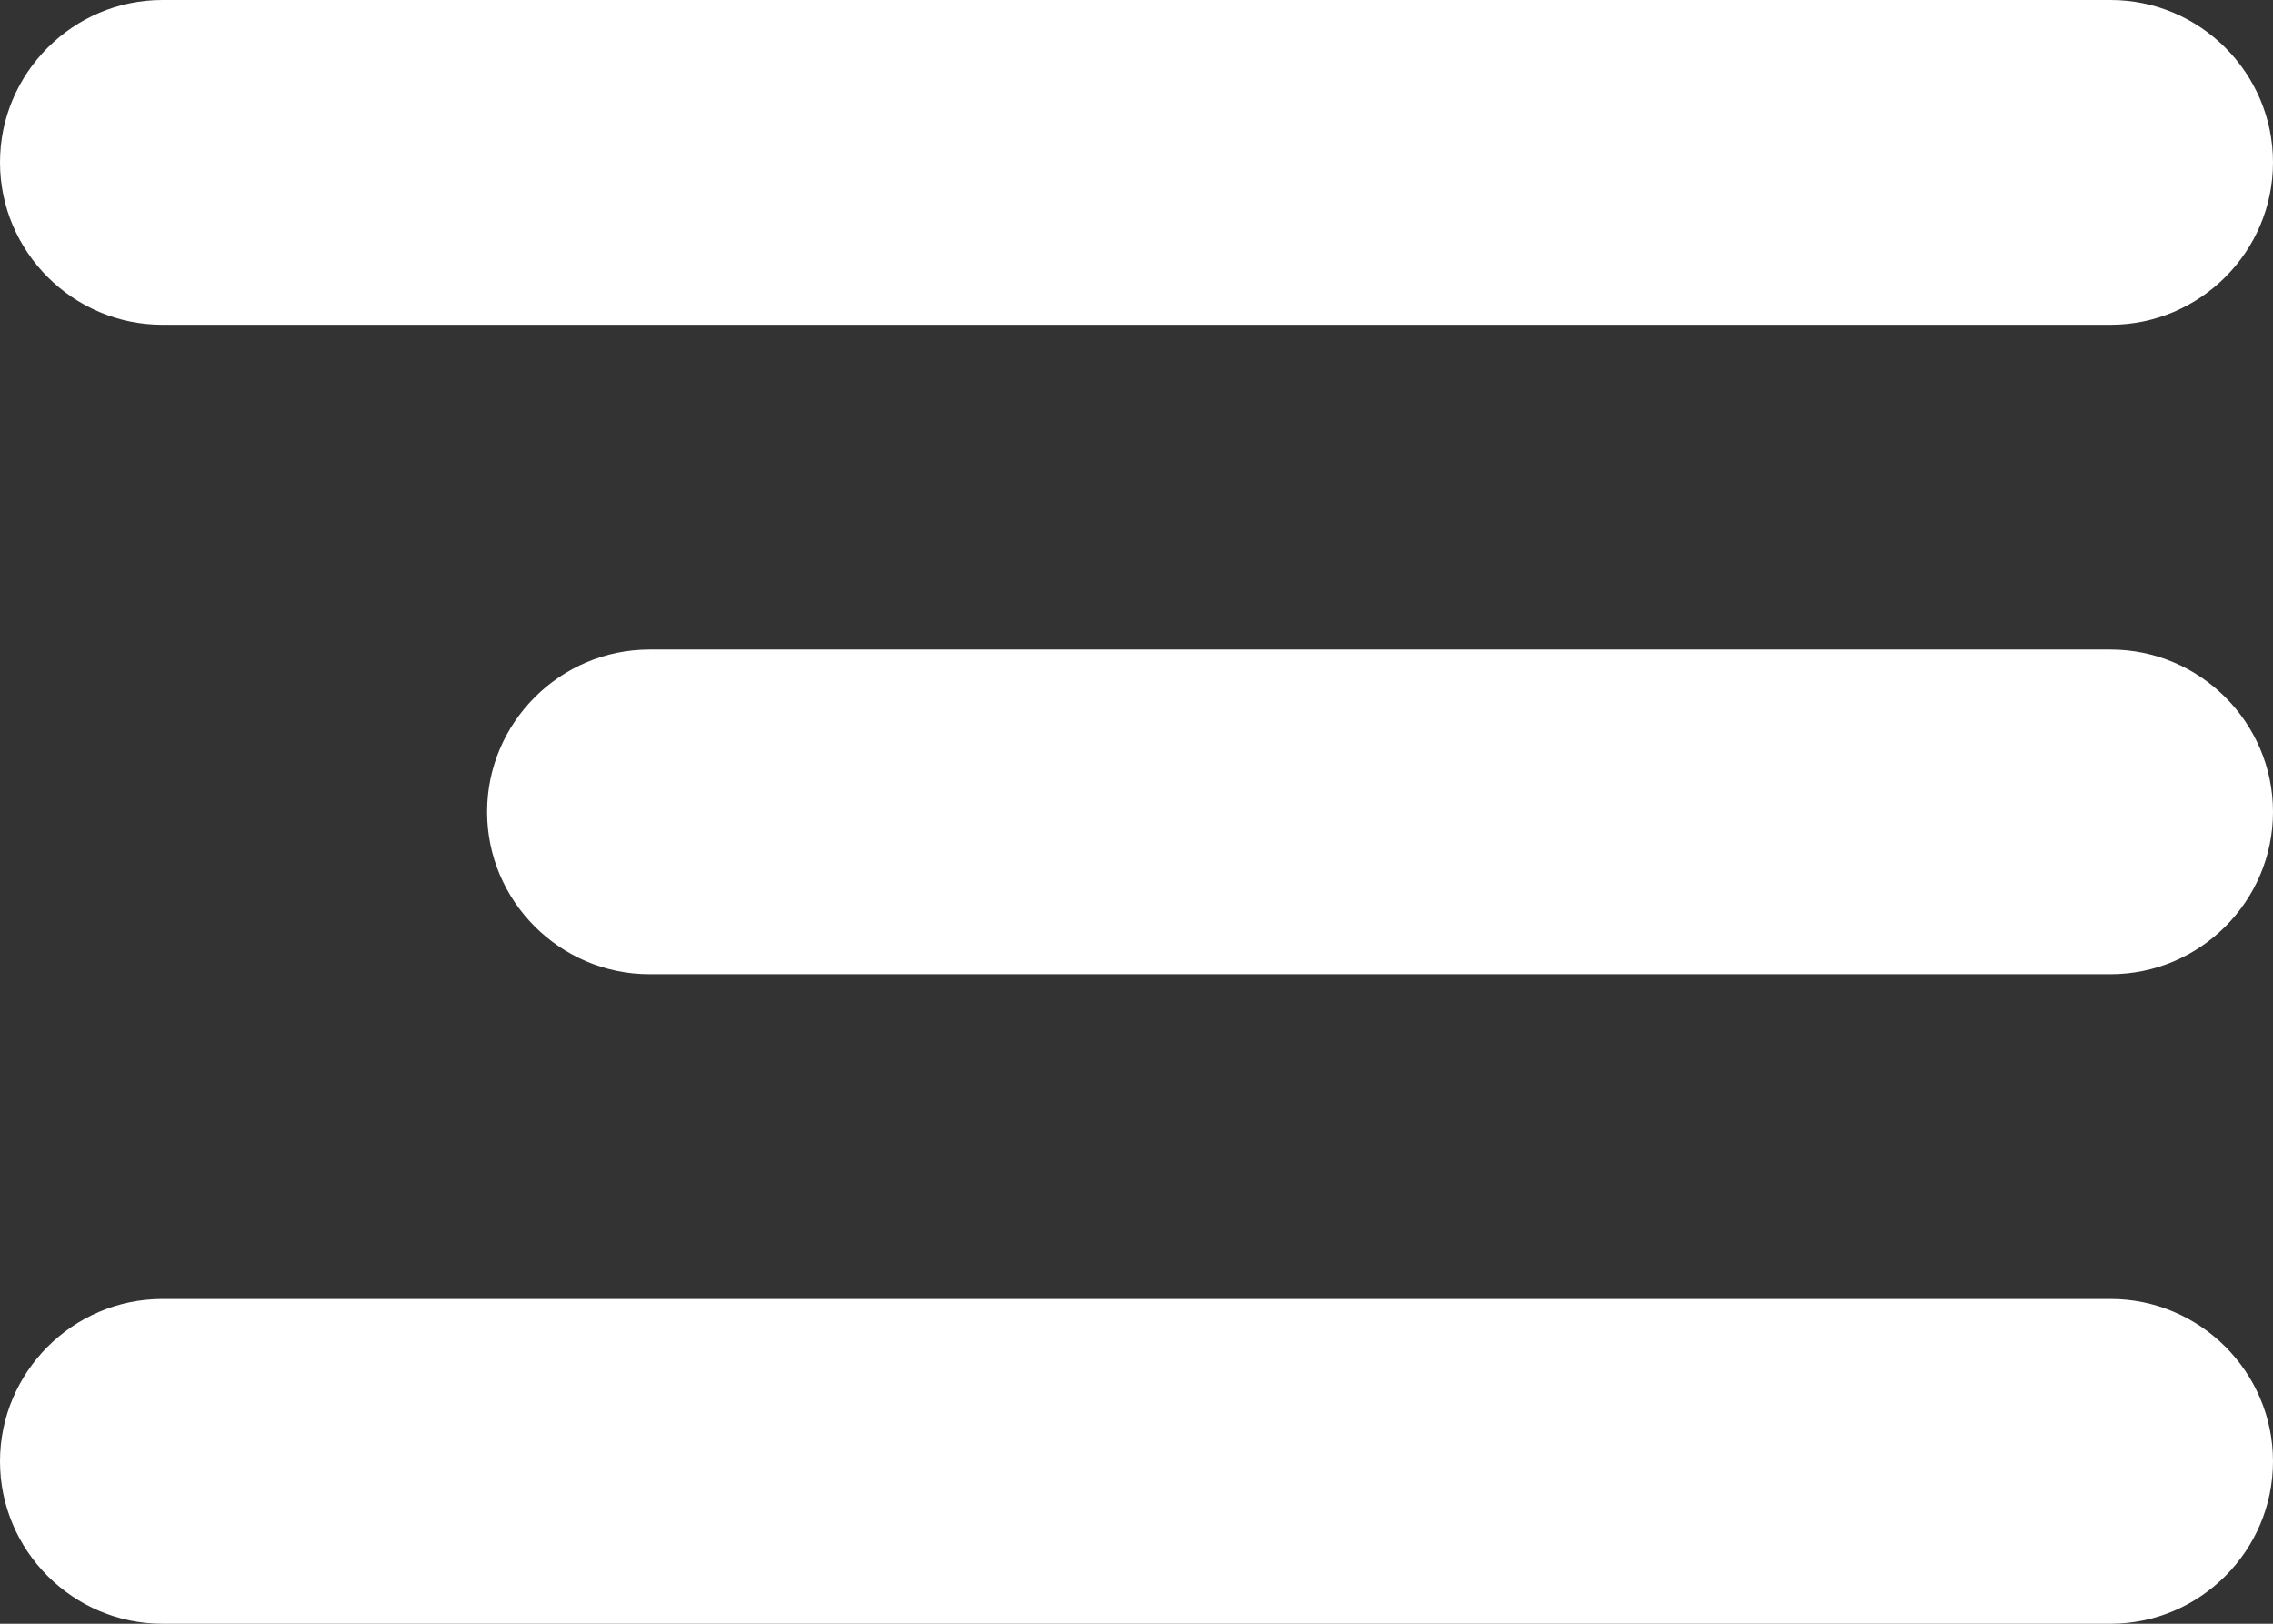
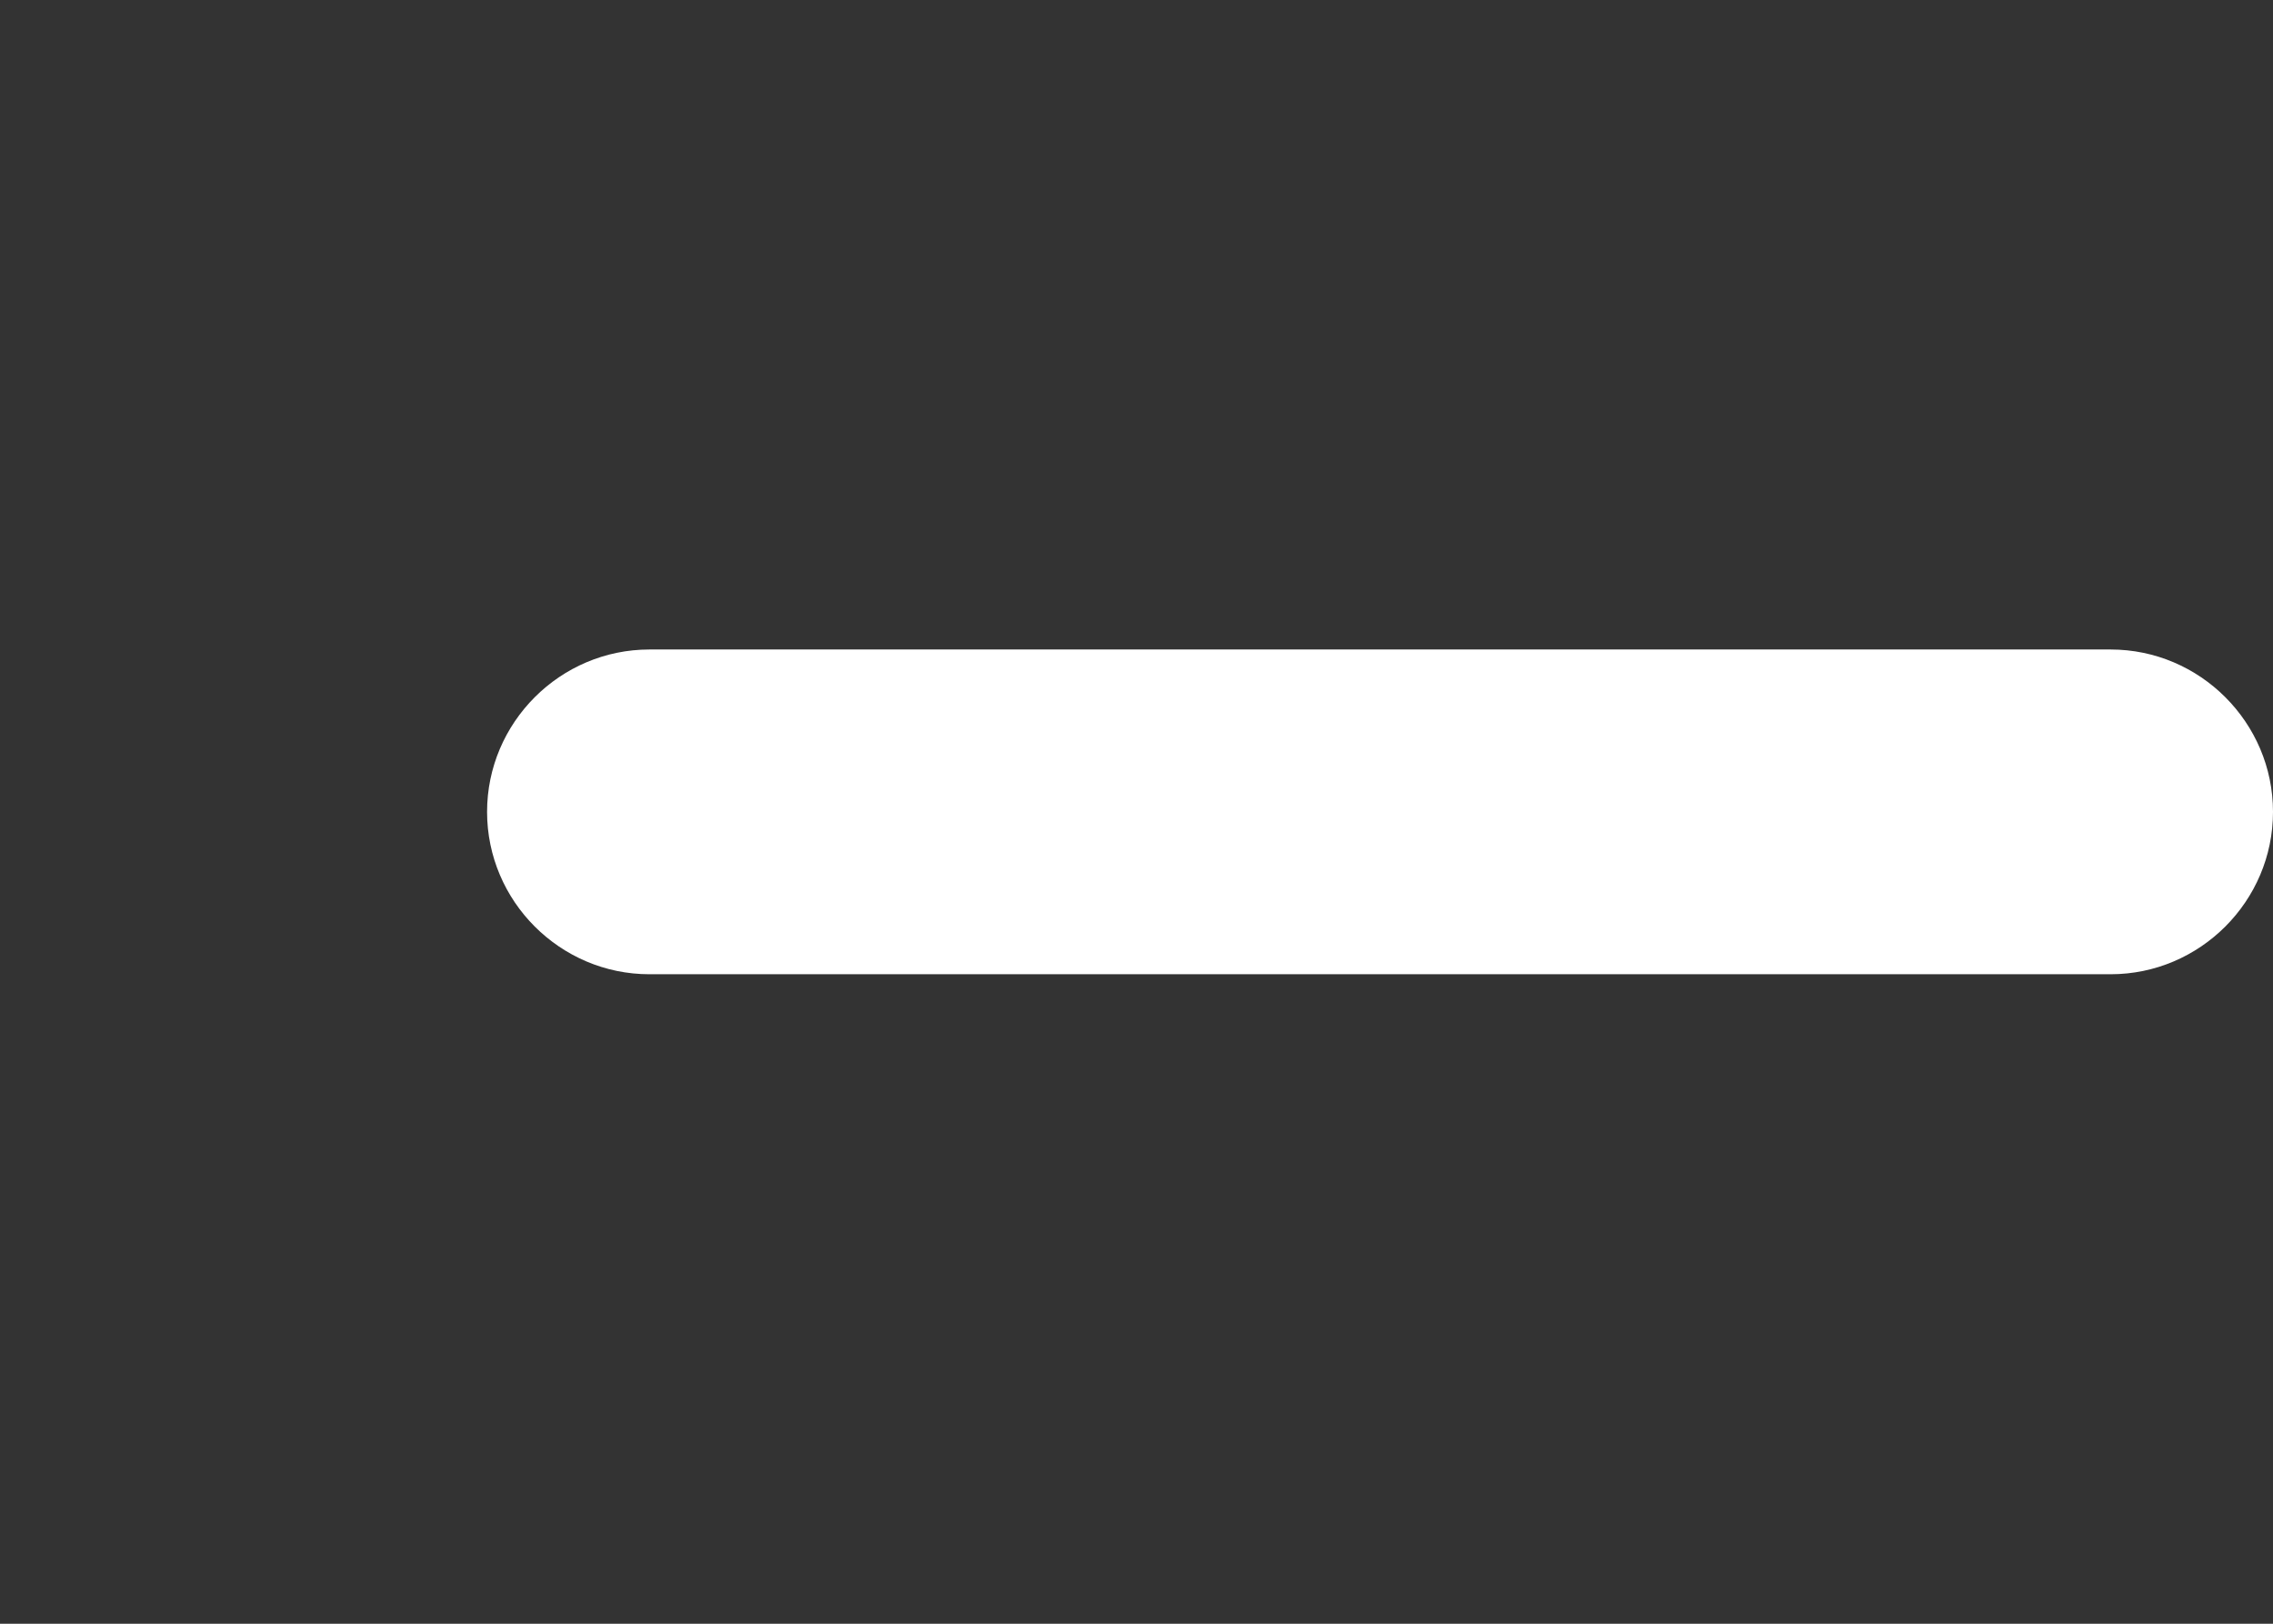
<svg xmlns="http://www.w3.org/2000/svg" version="1.1" id="Layer_1" x="0px" y="0px" viewBox="0 0 28 20" style="enable-background:new 0 0 28 20;" xml:space="preserve">
  <rect x="0" y="0" width="28" height="20" fill="#333333" stroke="none" />
  <style type="text/css"> .st0{fill:#ffffff;} </style>
-   <path class="st0" d="M26,4H2C0.9,4,0,3.1,0,2v0c0-1.1,0.9-2,2-2l24,0c1.1,0,2,0.9,2,2v0C28,3.1,27.1,4,26,4z" />
-   <path class="st0" d="M26,20H2c-1.1,0-2-0.9-2-2v0c0-1.1,0.9-2,2-2h24c1.1,0,2,0.9,2,2v0C28,19.1,27.1,20,26,20z" />
  <path class="st0" d="M26,12H8c-1.1,0-2-0.9-2-2v0c0-1.1,0.9-2,2-2h18c1.1,0,2,0.9,2,2v0C28,11.1,27.1,12,26,12z" />
</svg>